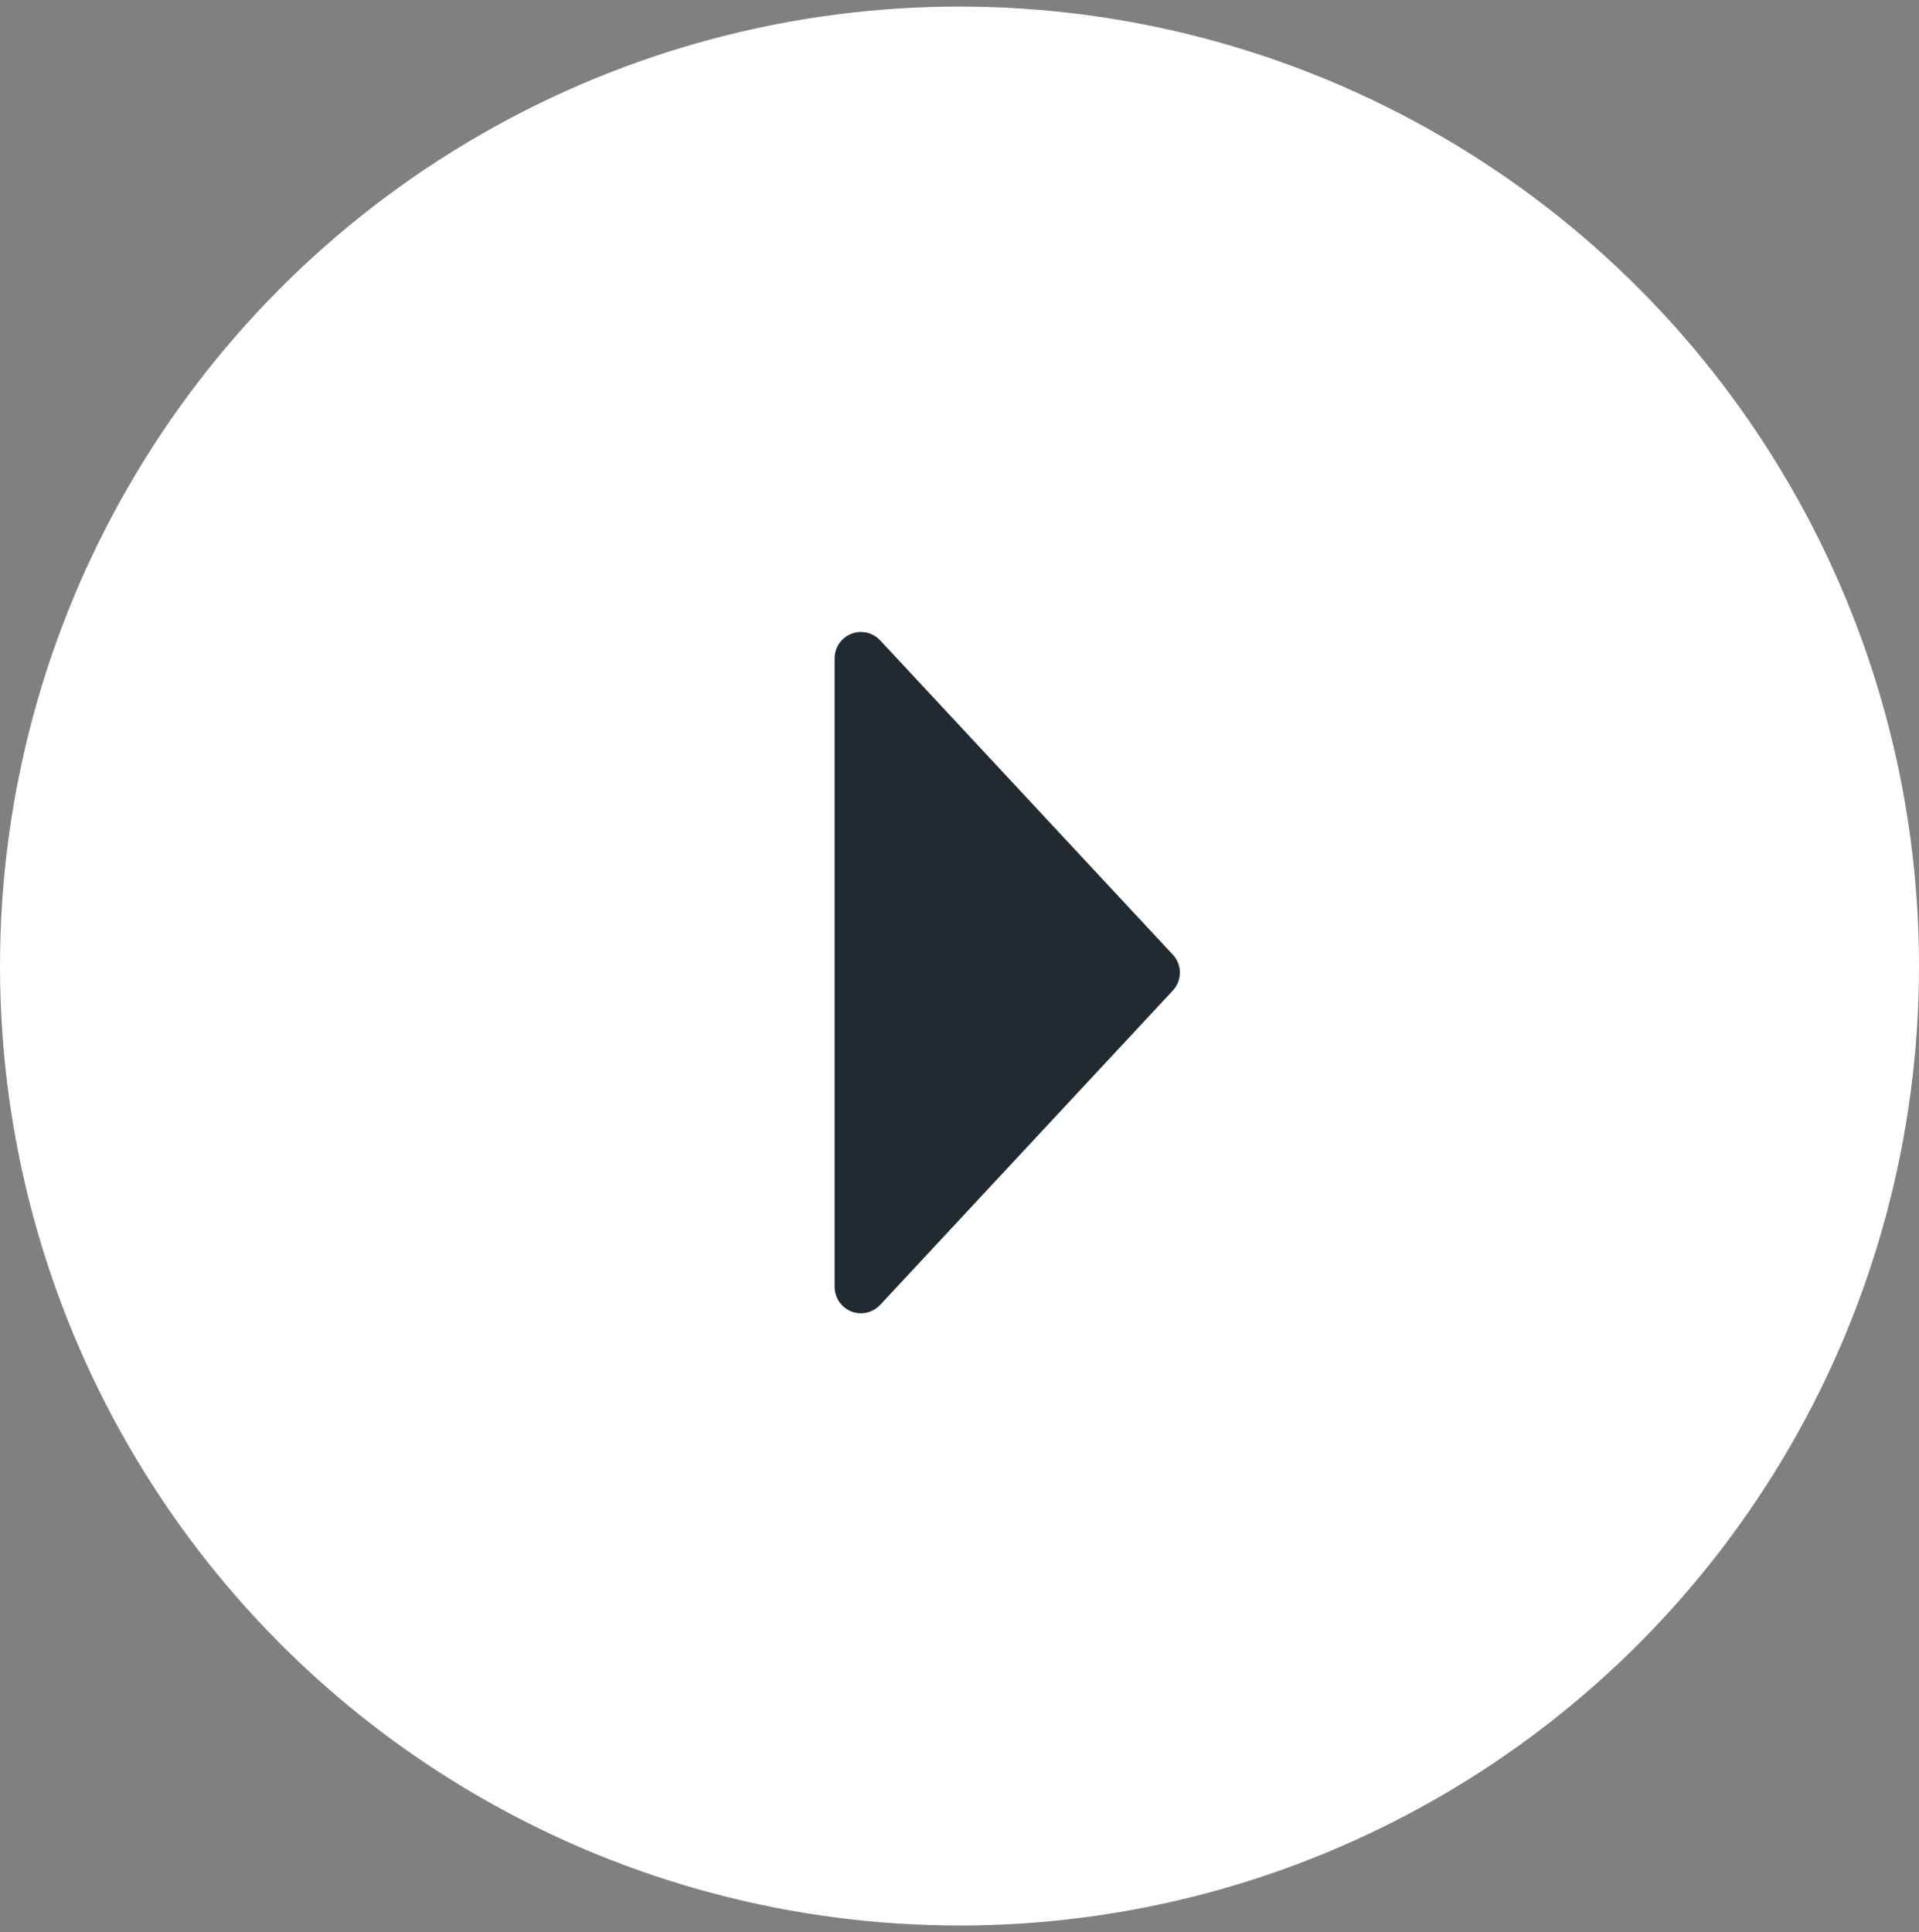
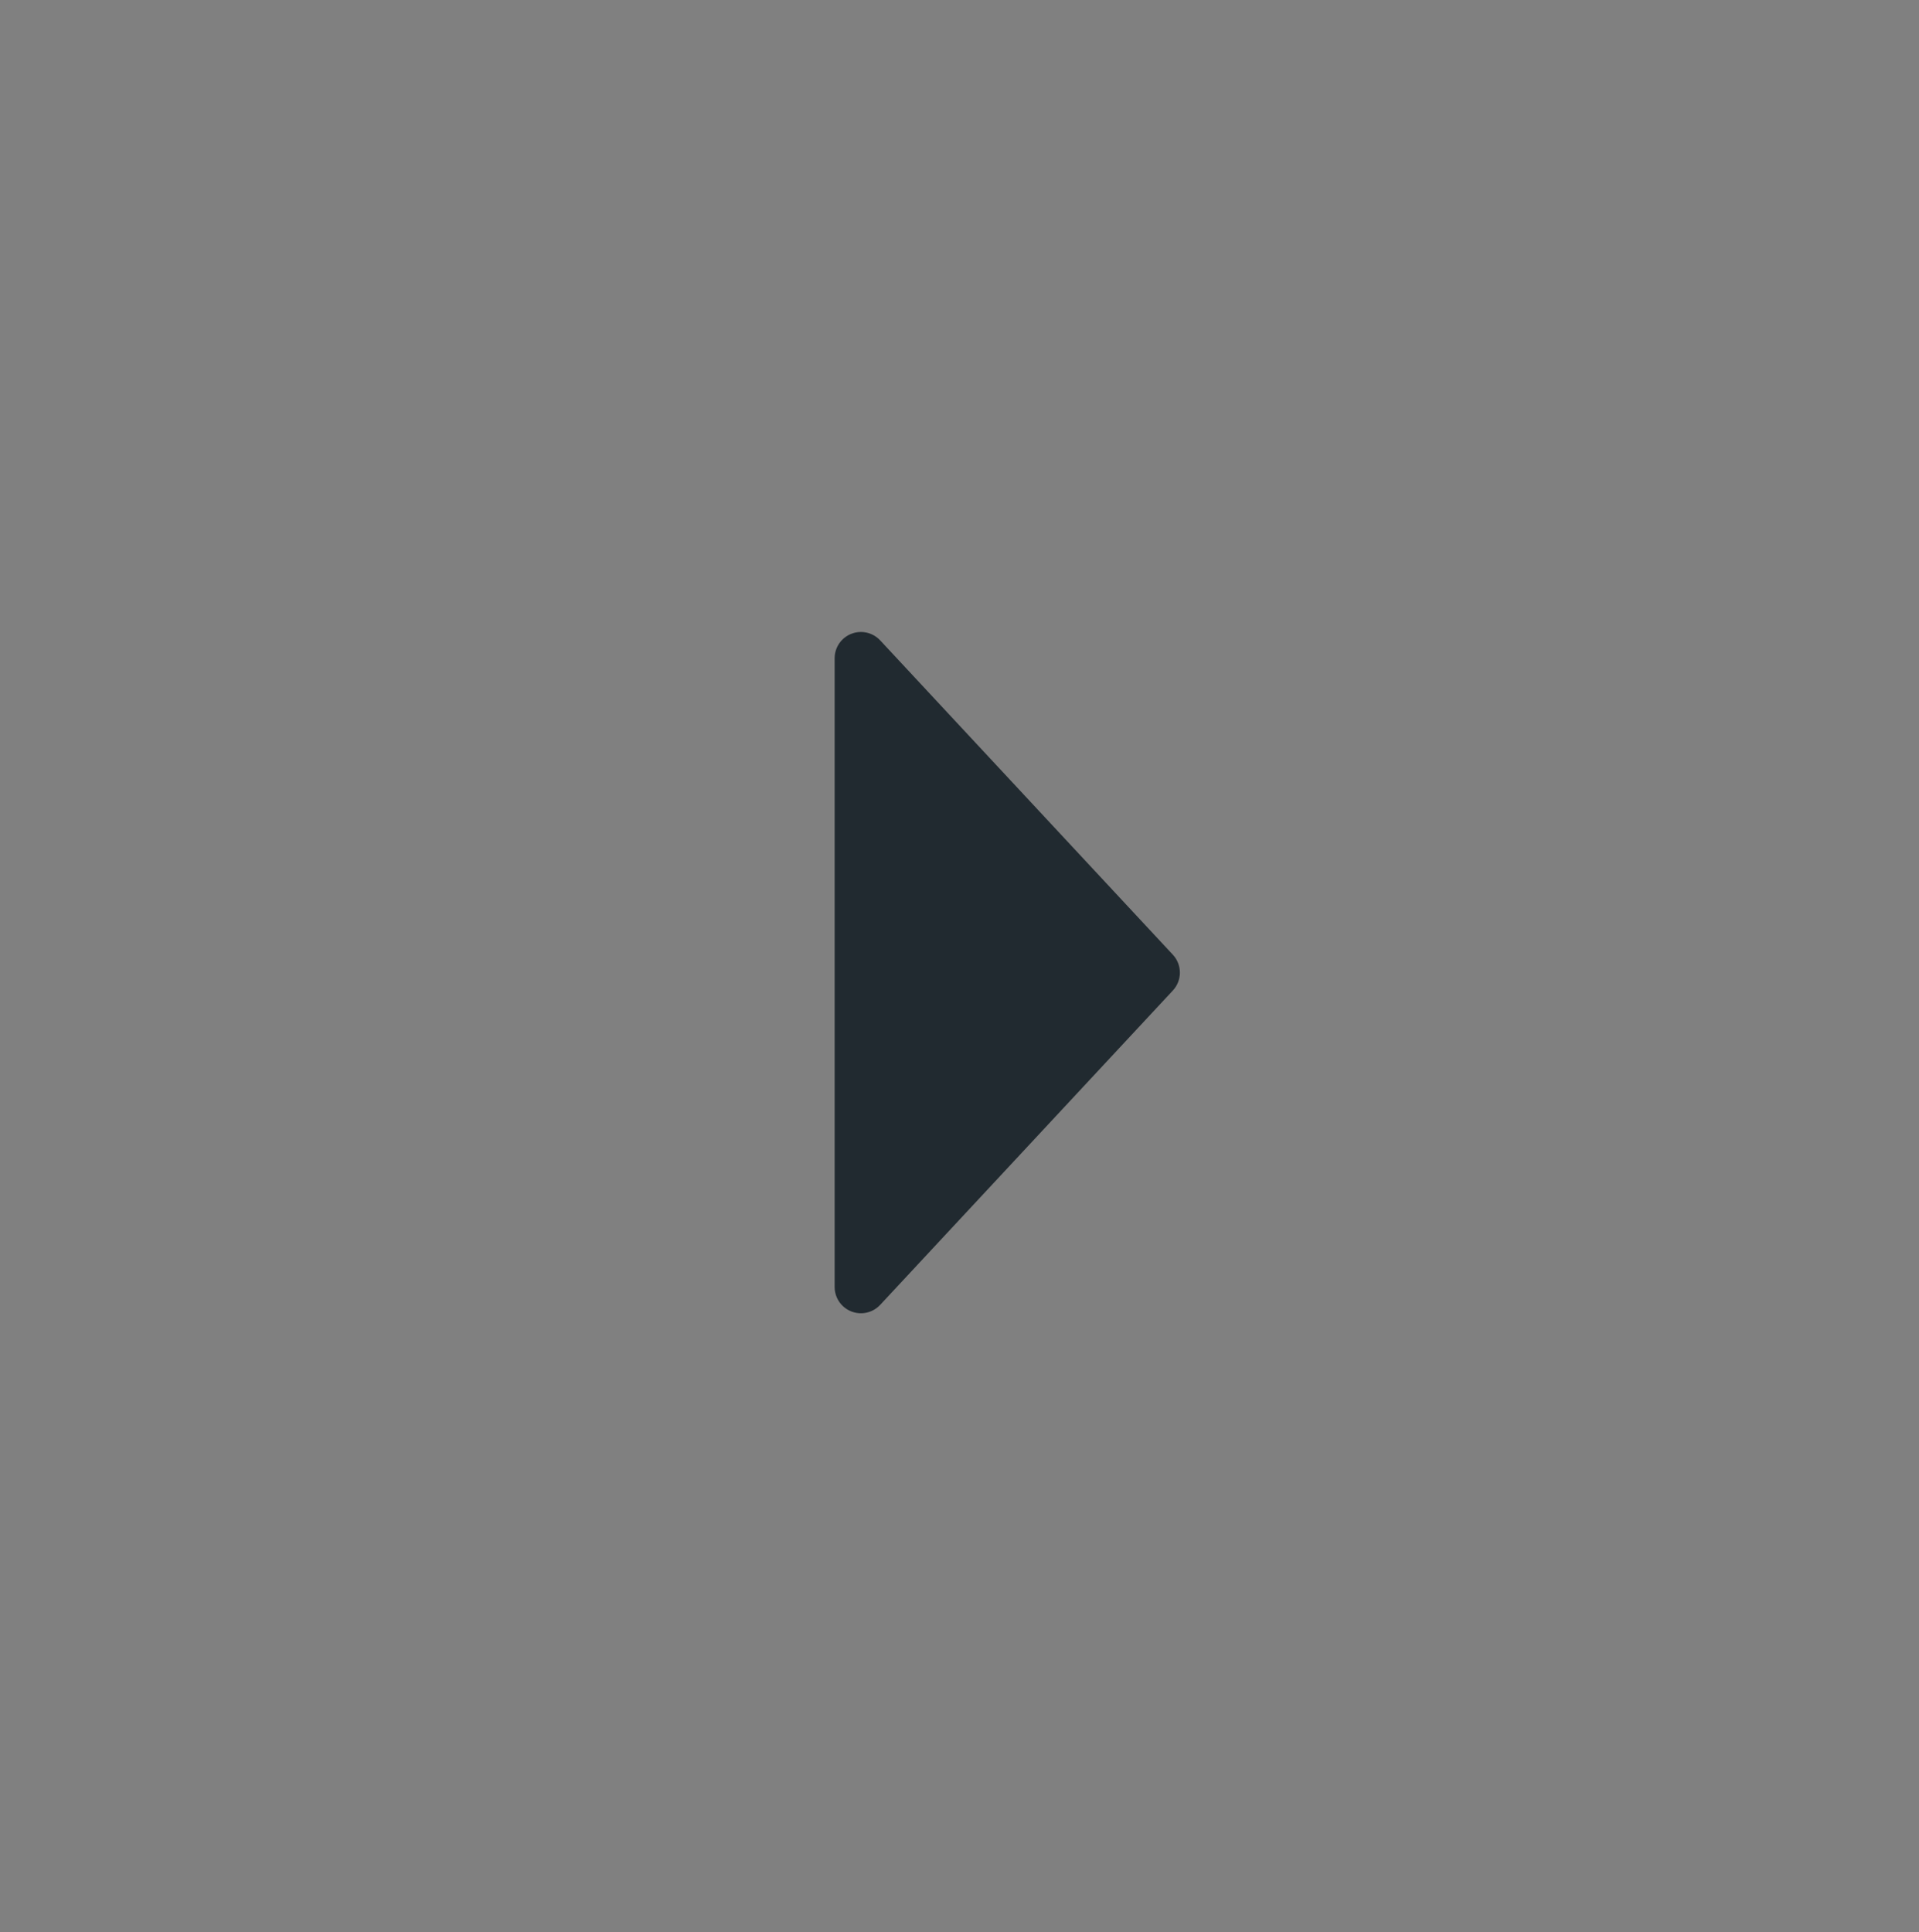
<svg xmlns="http://www.w3.org/2000/svg" viewBox="0 0 146 147">
  <rect x="0" y="0" width="146" height="147" fill="#808080" stroke="none" />
  <g fill="none" transform="translate(0 .5)">
-     <circle cx="73" cy="73" fill="#fff" r="72.5" stroke="#fff" />
    <path d="m78.363 61.269 23.917 22.267c.808.753.854 2.018.101 2.827-.378.406-.909.637-1.464.637h-47.834c-1.105 0-2-.895-2-2 0-.555.231-1.085.637-1.464l23.917-22.267c.768-.715 1.958-.715 2.726 0z" fill="#212a30" transform="matrix(0 1 -1 0 150.5 -3.5)" />
  </g>
</svg>